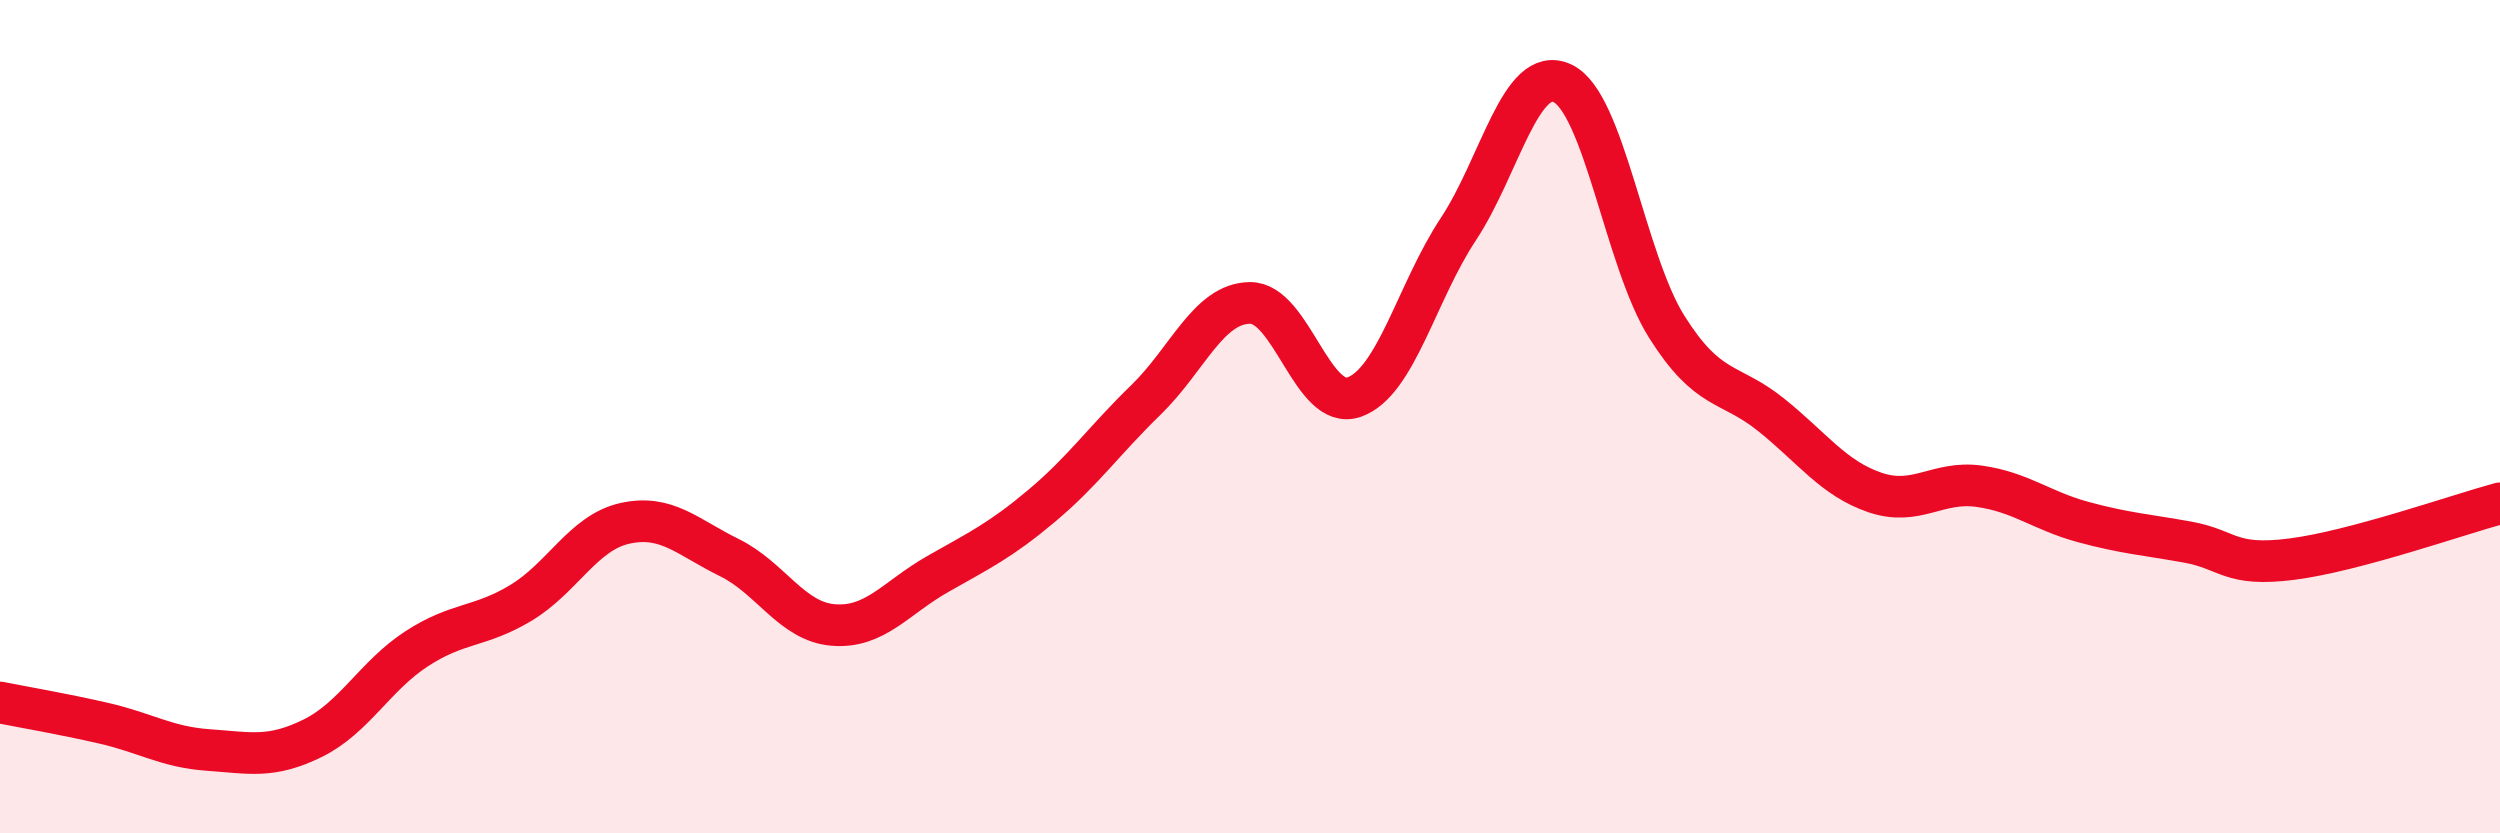
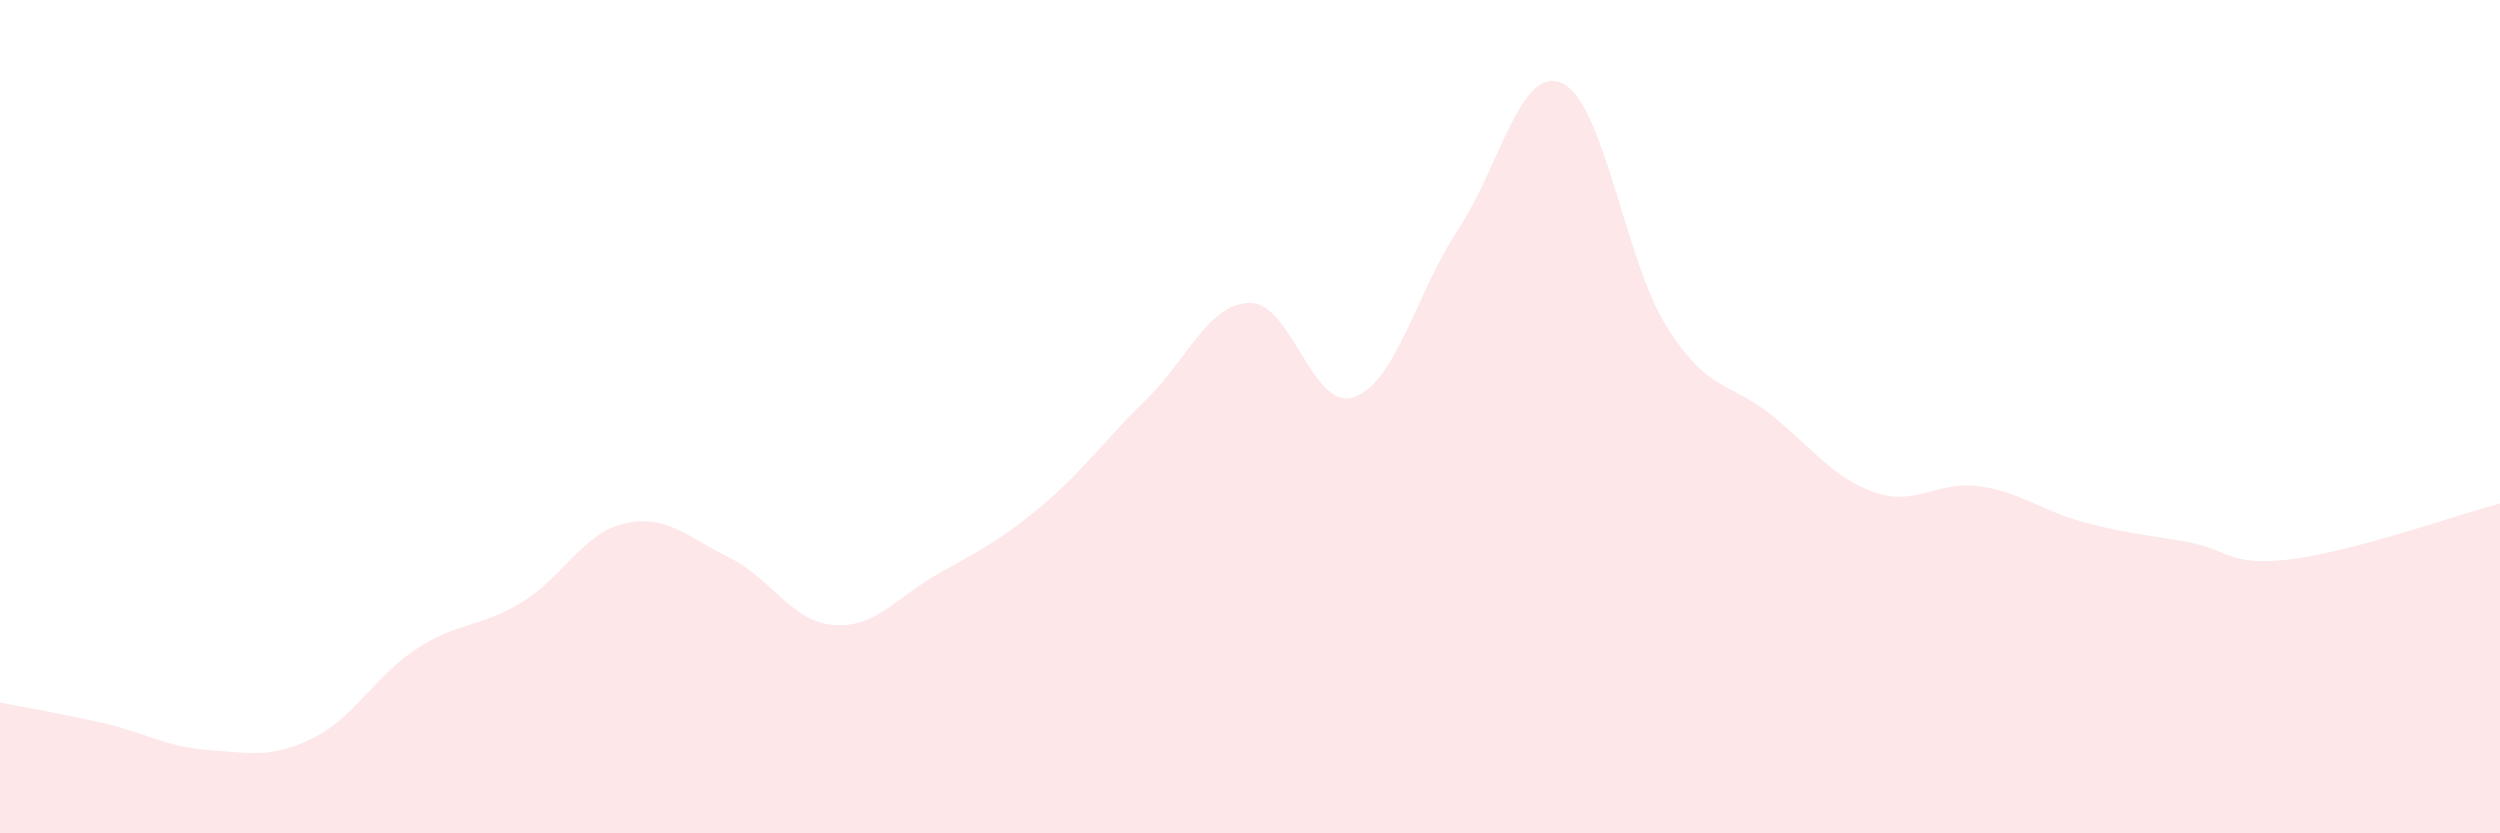
<svg xmlns="http://www.w3.org/2000/svg" width="60" height="20" viewBox="0 0 60 20">
  <path d="M 0,16.86 C 0.5,16.96 1.5,17.13 2.5,17.36 C 3.5,17.59 4,17.93 5,18 C 6,18.07 6.5,18.21 7.5,17.72 C 8.5,17.23 9,16.22 10,15.57 C 11,14.92 11.5,15.07 12.5,14.47 C 13.5,13.87 14,12.78 15,12.56 C 16,12.34 16.5,12.89 17.5,13.38 C 18.5,13.87 19,14.92 20,15 C 21,15.08 21.5,14.35 22.5,13.78 C 23.5,13.21 24,12.98 25,12.14 C 26,11.3 26.5,10.57 27.5,9.6 C 28.5,8.63 29,7.28 30,7.27 C 31,7.26 31.5,9.88 32.5,9.53 C 33.5,9.18 34,7.01 35,5.5 C 36,3.99 36.5,1.53 37.5,2 C 38.5,2.47 39,6.25 40,7.84 C 41,9.43 41.5,9.15 42.5,9.95 C 43.5,10.75 44,11.48 45,11.82 C 46,12.16 46.5,11.53 47.5,11.67 C 48.5,11.81 49,12.26 50,12.53 C 51,12.8 51.5,12.83 52.5,13.01 C 53.5,13.19 53.5,13.61 55,13.42 C 56.5,13.23 59,12.35 60,12.08L60 20L0 20Z" fill="#EB0A25" opacity="0.1" stroke-linecap="round" stroke-linejoin="round" />
-   <path d="M 0,16.86 C 0.5,16.96 1.5,17.13 2.5,17.36 C 3.5,17.59 4,17.93 5,18 C 6,18.07 6.5,18.21 7.5,17.72 C 8.5,17.23 9,16.22 10,15.57 C 11,14.92 11.5,15.07 12.5,14.47 C 13.5,13.87 14,12.78 15,12.56 C 16,12.34 16.5,12.89 17.5,13.38 C 18.5,13.87 19,14.92 20,15 C 21,15.08 21.5,14.35 22.5,13.78 C 23.5,13.21 24,12.98 25,12.14 C 26,11.3 26.5,10.57 27.5,9.6 C 28.5,8.63 29,7.28 30,7.27 C 31,7.26 31.5,9.88 32.5,9.53 C 33.5,9.18 34,7.01 35,5.5 C 36,3.99 36.5,1.53 37.5,2 C 38.5,2.47 39,6.25 40,7.84 C 41,9.43 41.5,9.15 42.5,9.95 C 43.5,10.75 44,11.48 45,11.82 C 46,12.16 46.5,11.53 47.5,11.67 C 48.5,11.81 49,12.26 50,12.53 C 51,12.8 51.5,12.83 52.5,13.01 C 53.5,13.19 53.5,13.61 55,13.42 C 56.5,13.23 59,12.35 60,12.08" stroke="#EB0A25" stroke-width="1" fill="none" stroke-linecap="round" stroke-linejoin="round" />
</svg>